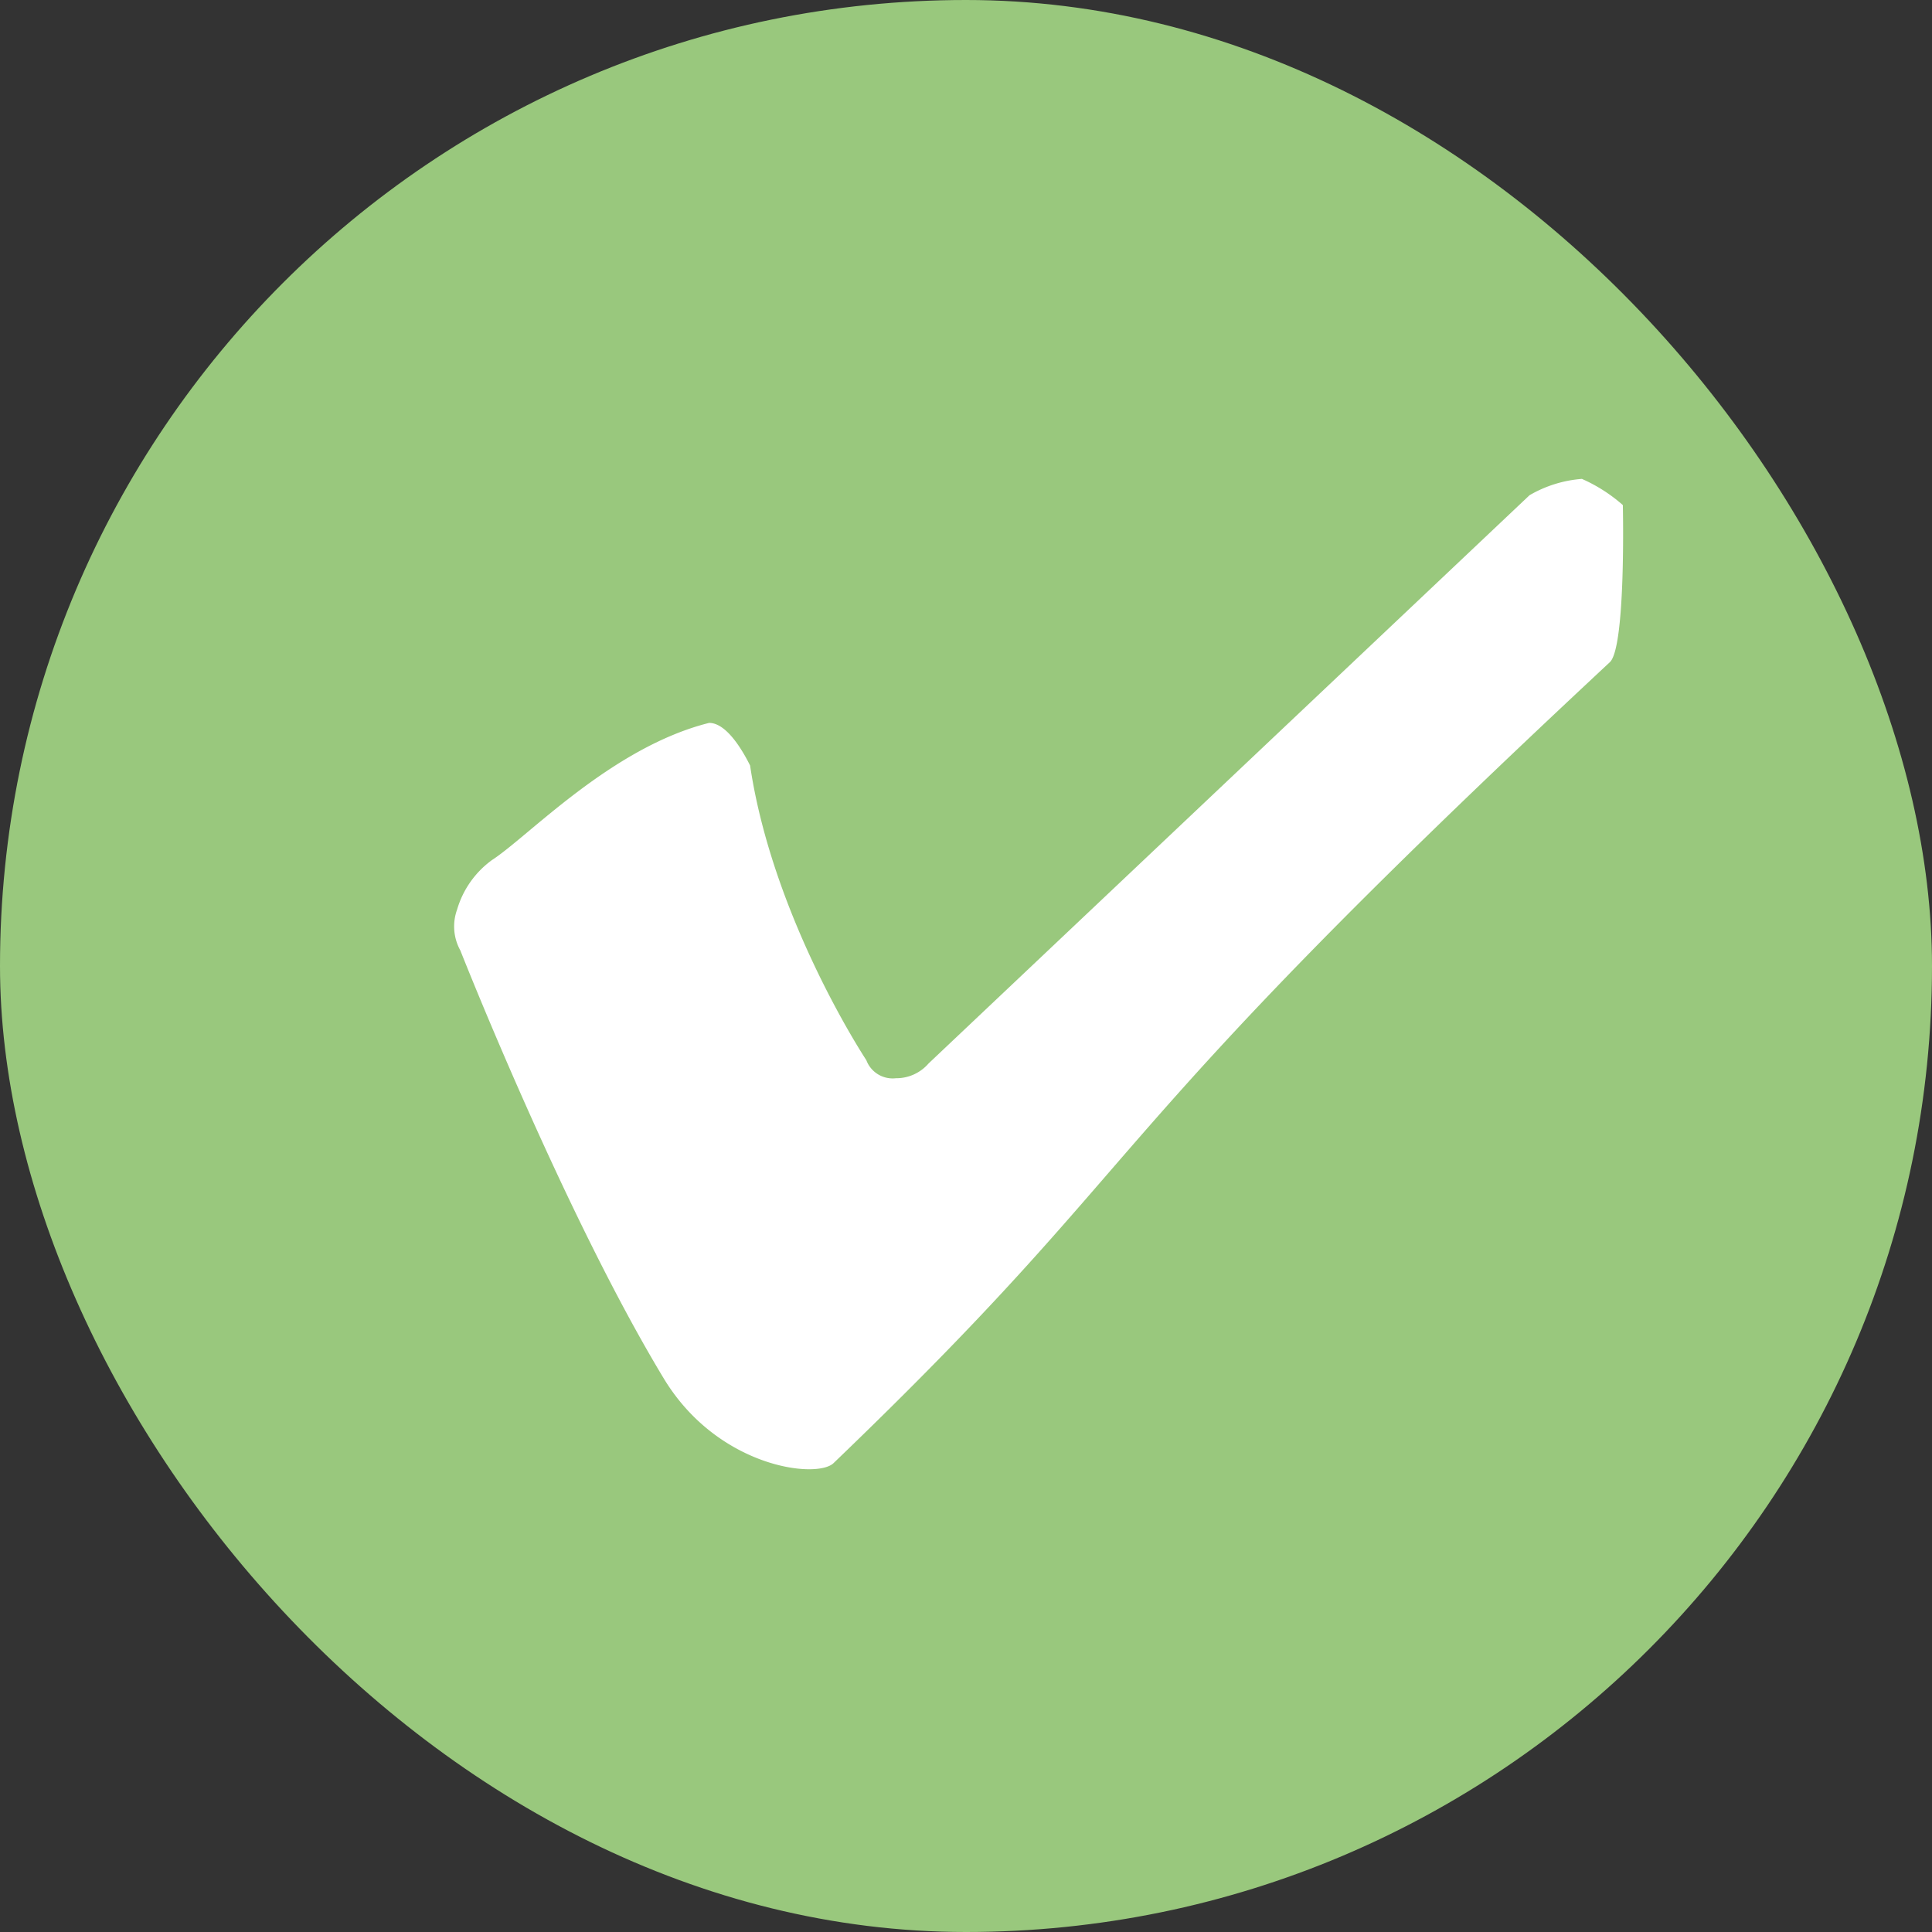
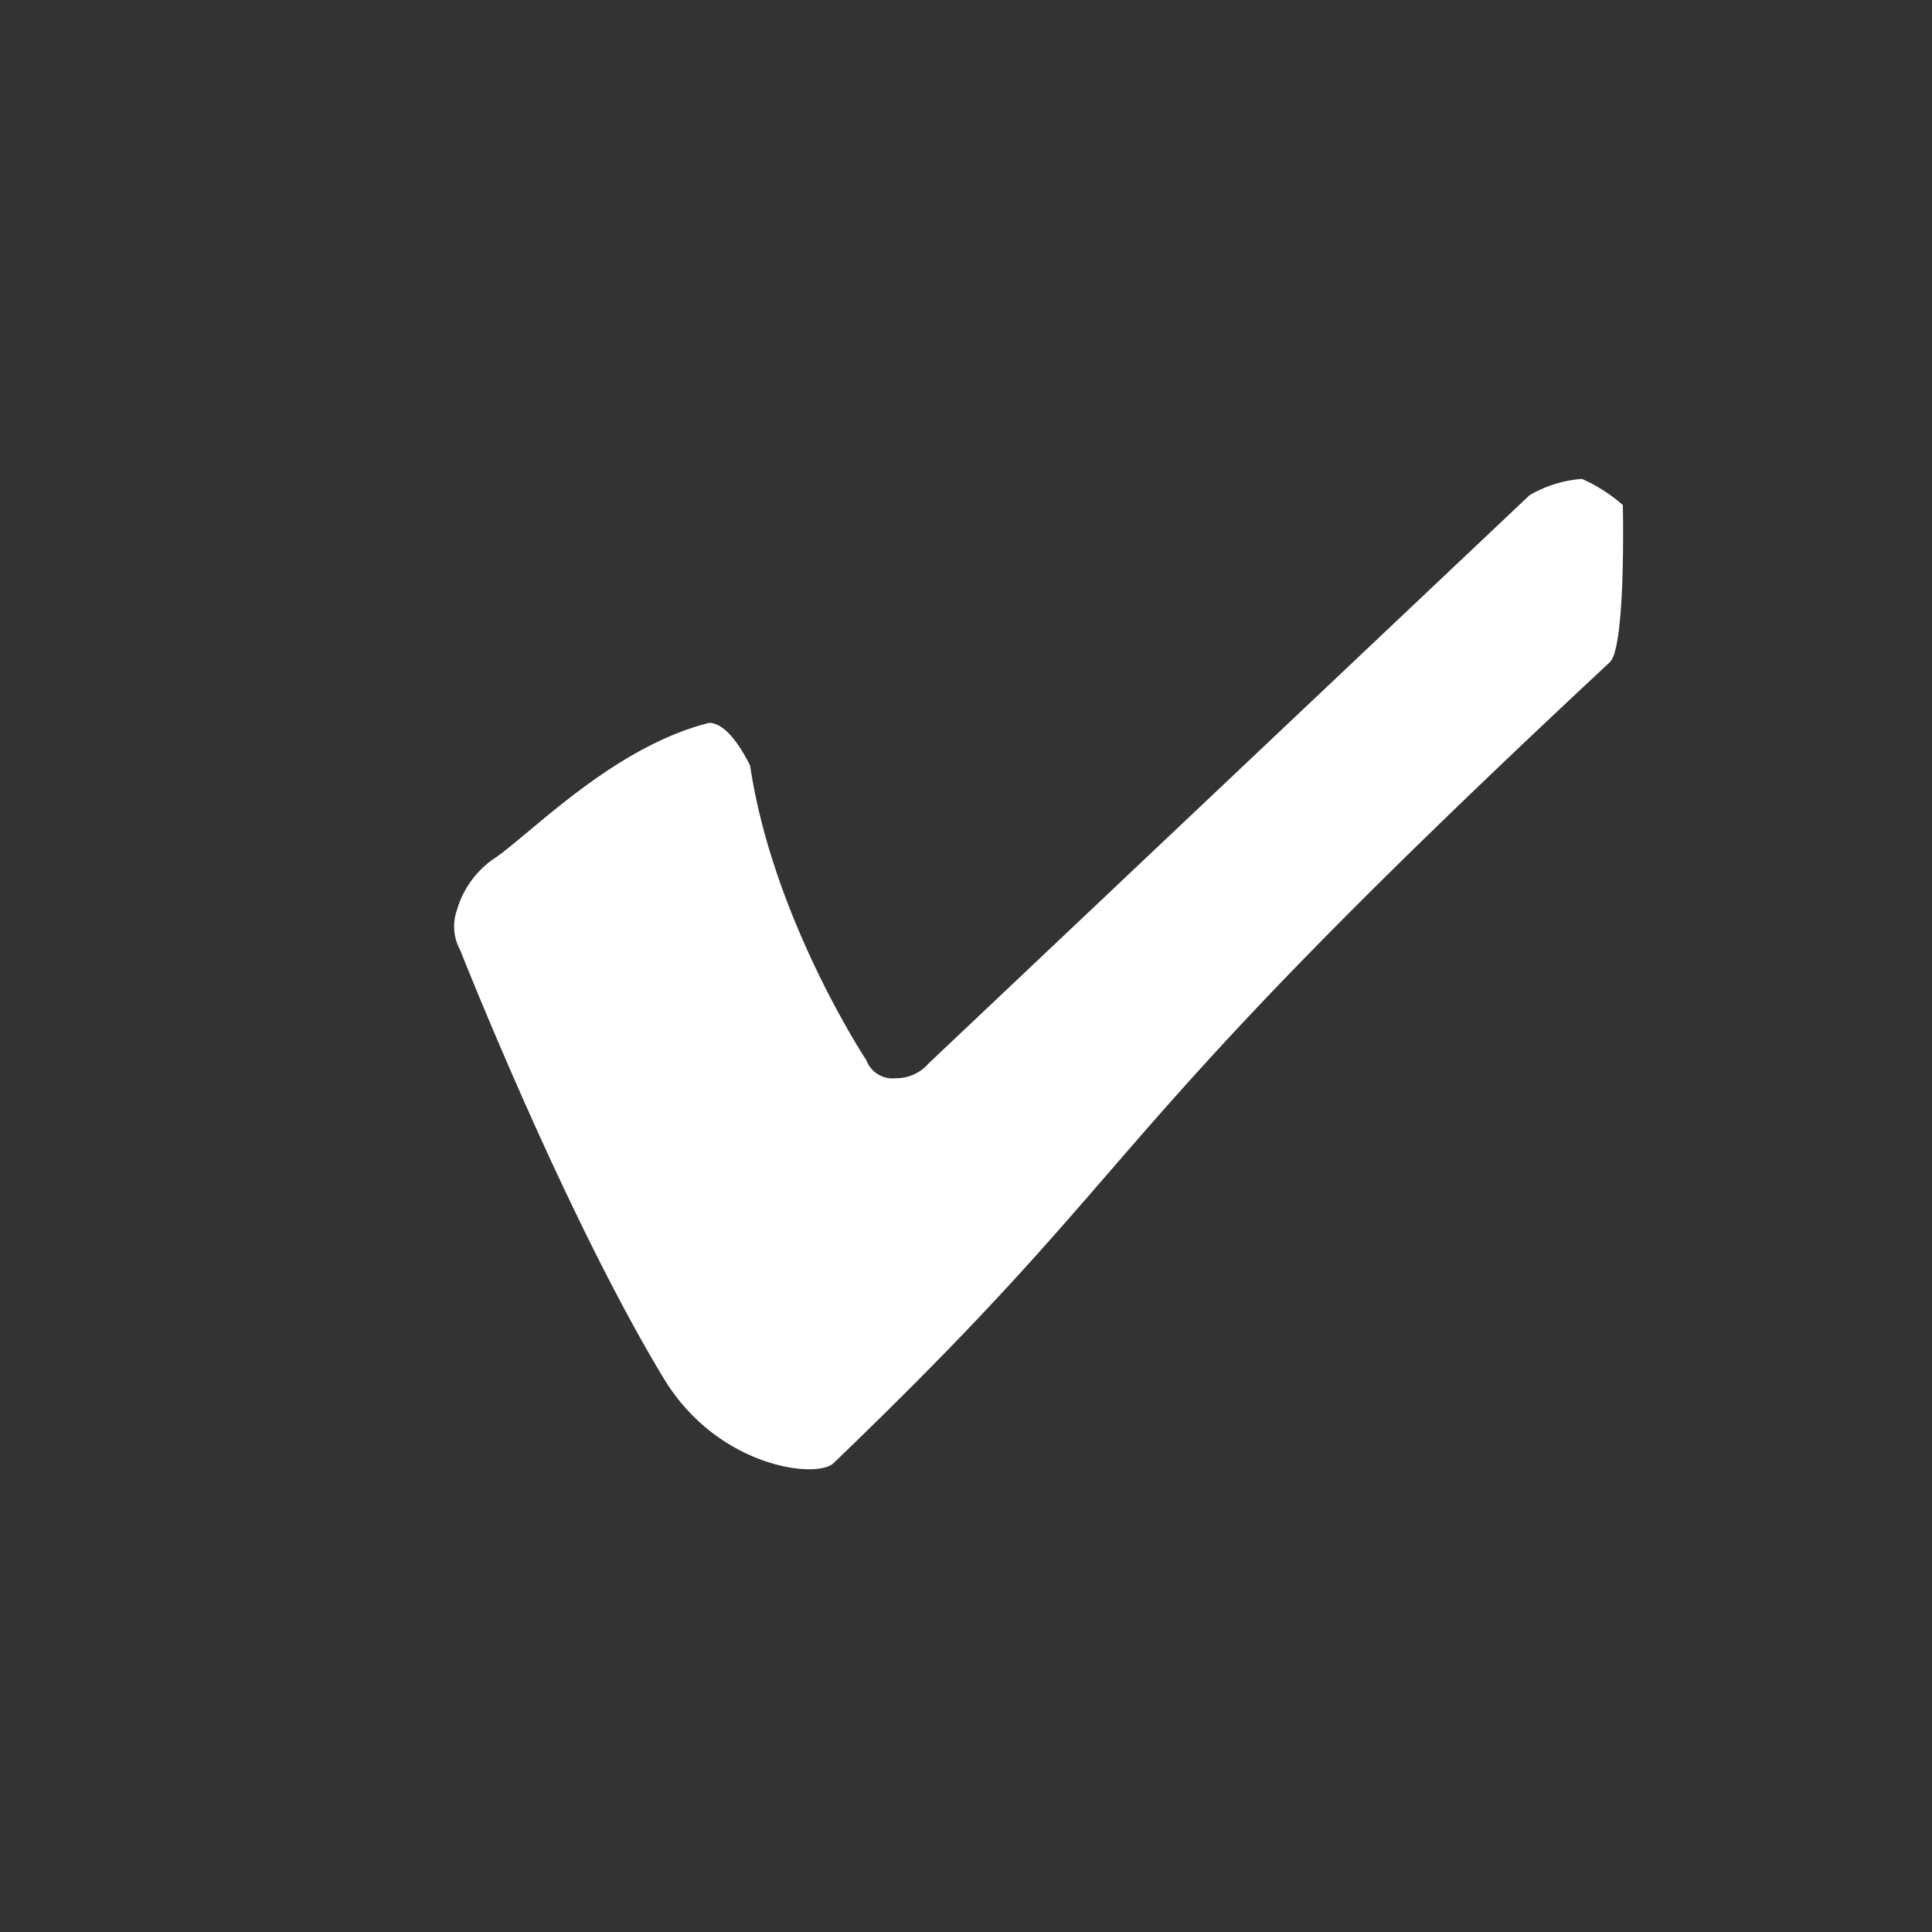
<svg xmlns="http://www.w3.org/2000/svg" id="Component_3_1" data-name="Component 3 – 1" width="119" height="119" viewBox="0 0 119 119">
  <rect x="0" y="0" width="119" height="119" fill="#333333" stroke="none" />
-   <rect id="Rectangle_52" data-name="Rectangle 52" width="119" height="119" rx="59.5" fill="#99c87d" />
-   <path id="Path_31" data-name="Path 31" d="M261.127,457.96c2.22-1.411,7.363-6.958,13.413-8.472,1.111,0,2.118,1.816,2.522,2.623,1.412,9.479,7.161,18.153,7.161,18.153a1.728,1.728,0,0,0,1.816,1.111,2.628,2.628,0,0,0,2.016-.909l37.015-35a7.548,7.548,0,0,1,3.227-1.007,9.738,9.738,0,0,1,2.522,1.613s.2,8.775-.807,9.683c-32.779,30.559-27.432,29.752-47.8,49.318-1.009,1.009-7.161.3-10.49-5.245-6.152-10.185-12.506-26.323-12.506-26.323a3.051,3.051,0,0,1-.2-2.52,5.77,5.77,0,0,1,2.118-3.027Z" transform="translate(-230.861 -404.962)" fill="#fff" fill-rule="evenodd" />
+   <path id="Path_31" data-name="Path 31" d="M261.127,457.96c2.22-1.411,7.363-6.958,13.413-8.472,1.111,0,2.118,1.816,2.522,2.623,1.412,9.479,7.161,18.153,7.161,18.153a1.728,1.728,0,0,0,1.816,1.111,2.628,2.628,0,0,0,2.016-.909l37.015-35a7.548,7.548,0,0,1,3.227-1.007,9.738,9.738,0,0,1,2.522,1.613s.2,8.775-.807,9.683c-32.779,30.559-27.432,29.752-47.8,49.318-1.009,1.009-7.161.3-10.49-5.245-6.152-10.185-12.506-26.323-12.506-26.323a3.051,3.051,0,0,1-.2-2.52,5.77,5.77,0,0,1,2.118-3.027" transform="translate(-230.861 -404.962)" fill="#fff" fill-rule="evenodd" />
</svg>